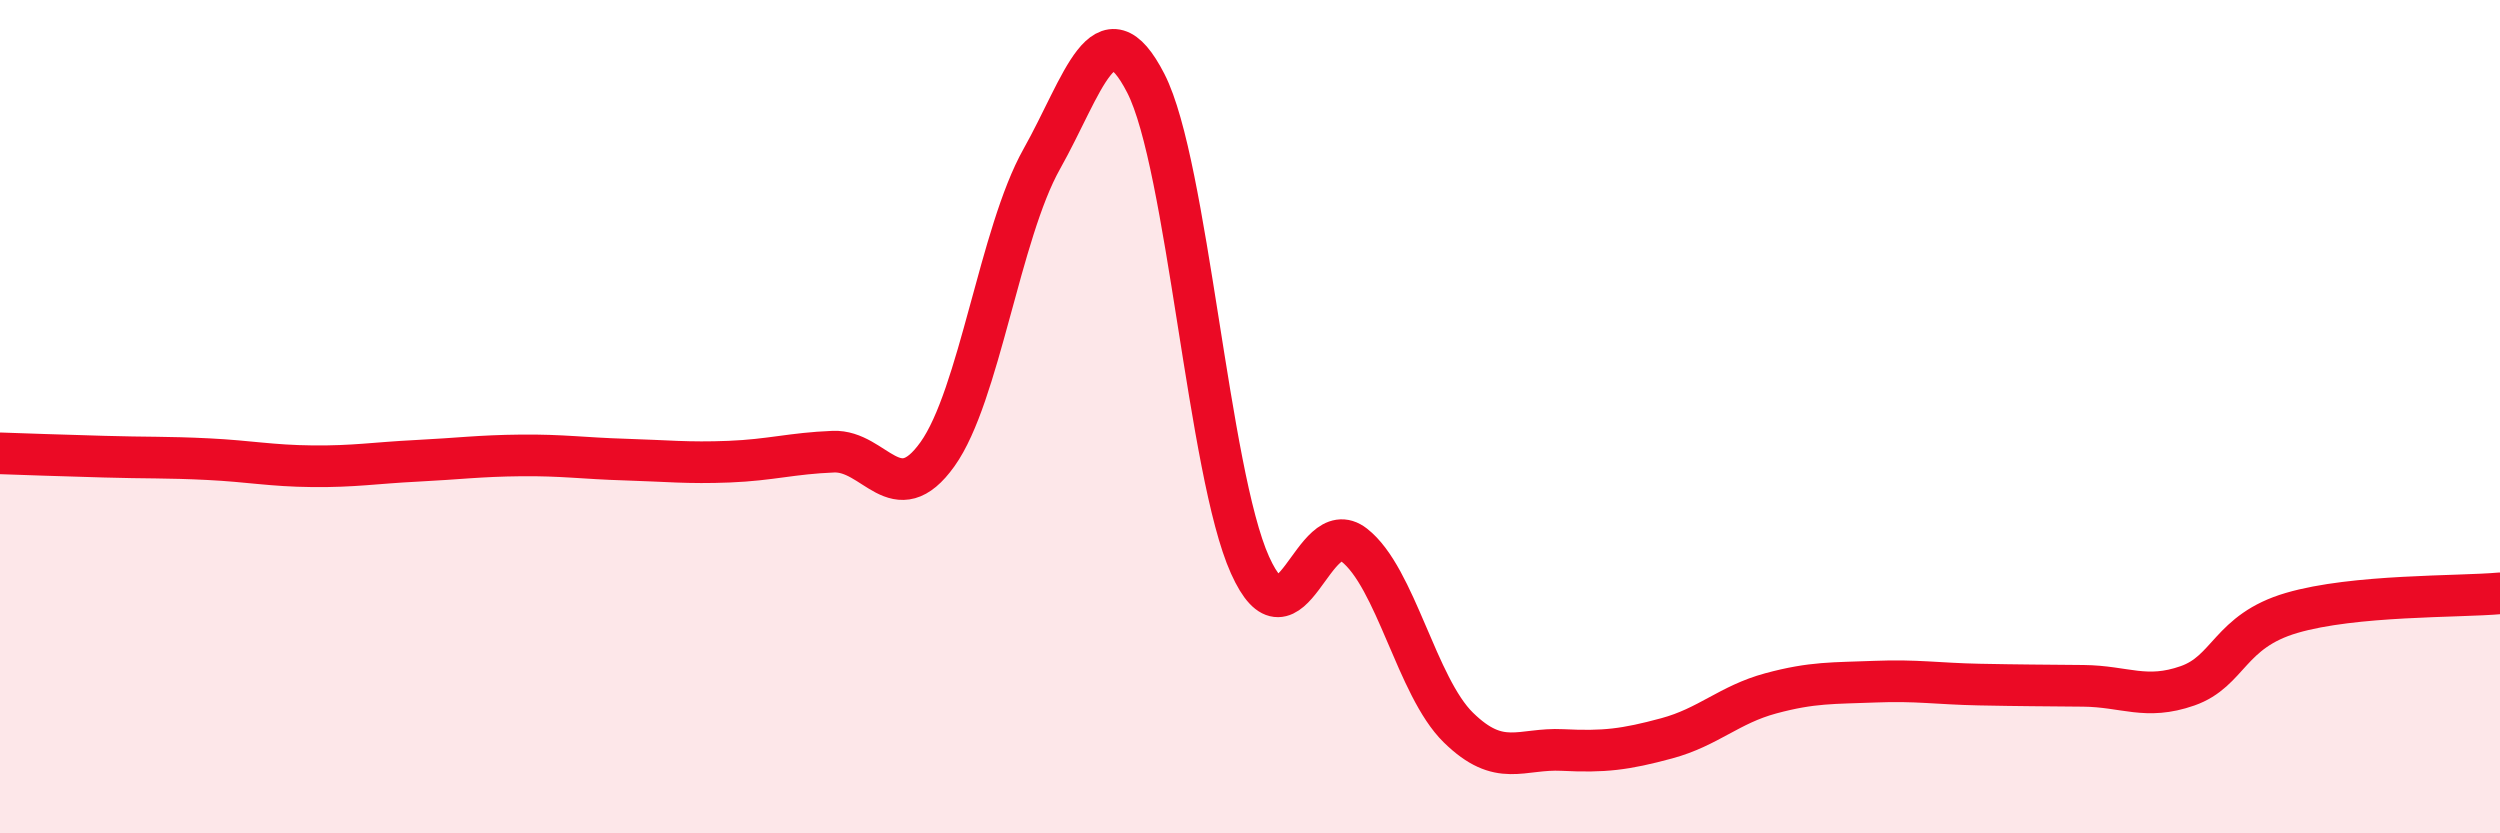
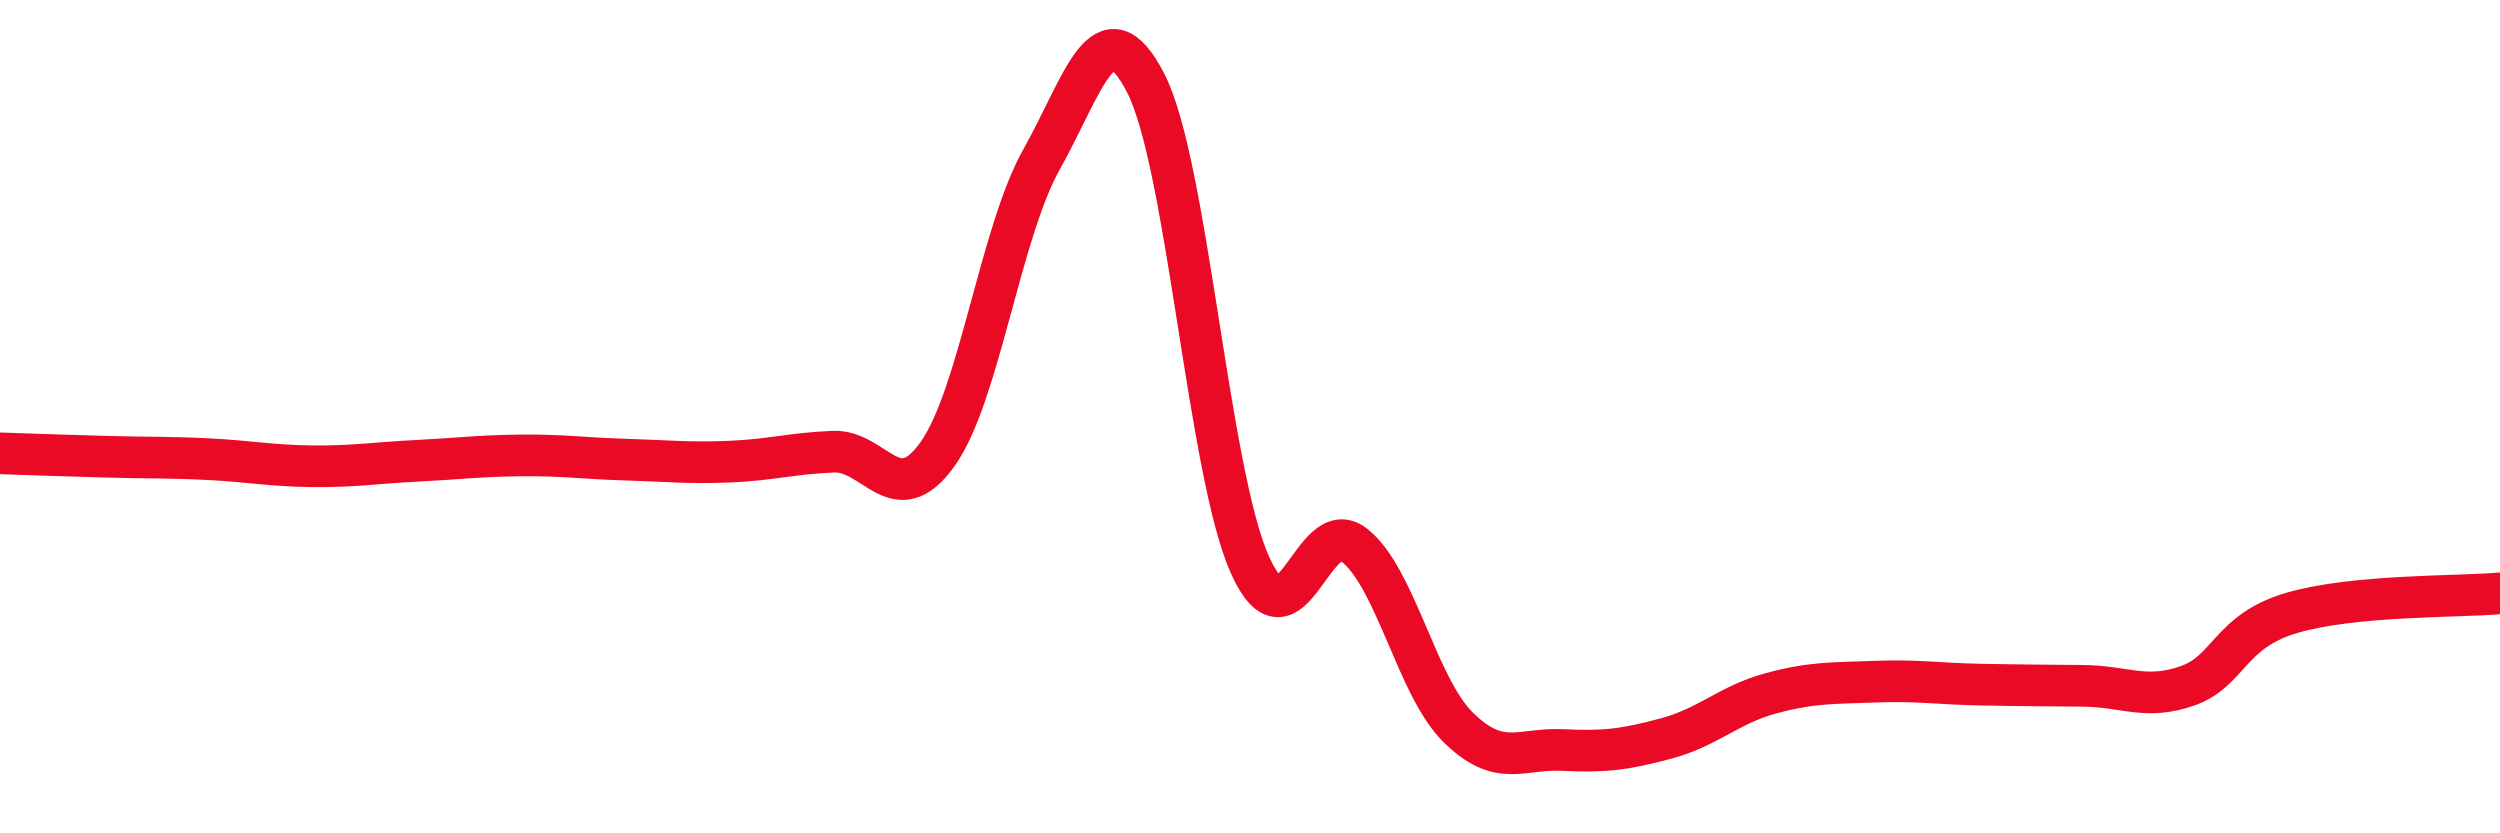
<svg xmlns="http://www.w3.org/2000/svg" width="60" height="20" viewBox="0 0 60 20">
-   <path d="M 0,10.88 C 0.5,10.9 1.5,10.93 2.5,10.96 C 3.5,10.99 4,10.97 5,11.02 C 6,11.07 6.5,11.18 7.5,11.19 C 8.5,11.2 9,11.11 10,11.06 C 11,11.01 11.5,10.94 12.5,10.93 C 13.5,10.92 14,11 15,11.03 C 16,11.06 16.5,11.12 17.5,11.08 C 18.5,11.04 19,10.88 20,10.84 C 21,10.8 21.5,12.3 22.5,10.9 C 23.5,9.5 24,5.6 25,3.82 C 26,2.04 26.5,0.05 27.5,2 C 28.5,3.95 29,11.34 30,13.56 C 31,15.78 31.5,12.3 32.5,13.08 C 33.5,13.86 34,16.48 35,17.46 C 36,18.44 36.5,17.95 37.5,18 C 38.5,18.05 39,17.99 40,17.72 C 41,17.45 41.5,16.91 42.5,16.64 C 43.5,16.37 44,16.4 45,16.36 C 46,16.32 46.5,16.41 47.5,16.43 C 48.5,16.45 49,16.45 50,16.46 C 51,16.47 51.5,16.81 52.5,16.46 C 53.5,16.11 53.5,15.15 55,14.71 C 56.5,14.27 59,14.33 60,14.24L60 20L0 20Z" fill="#EB0A25" opacity="0.1" stroke-linecap="round" stroke-linejoin="round" />
  <path d="M 0,10.88 C 0.5,10.9 1.5,10.93 2.5,10.96 C 3.5,10.99 4,10.97 5,11.02 C 6,11.07 6.5,11.18 7.5,11.19 C 8.5,11.2 9,11.11 10,11.06 C 11,11.01 11.5,10.94 12.5,10.93 C 13.5,10.92 14,11 15,11.03 C 16,11.06 16.5,11.12 17.5,11.08 C 18.5,11.04 19,10.88 20,10.84 C 21,10.8 21.5,12.3 22.5,10.9 C 23.5,9.5 24,5.6 25,3.82 C 26,2.04 26.5,0.05 27.5,2 C 28.5,3.95 29,11.34 30,13.56 C 31,15.78 31.5,12.3 32.5,13.08 C 33.5,13.86 34,16.48 35,17.46 C 36,18.44 36.5,17.95 37.5,18 C 38.5,18.05 39,17.99 40,17.72 C 41,17.45 41.5,16.91 42.5,16.64 C 43.5,16.37 44,16.4 45,16.36 C 46,16.32 46.5,16.41 47.5,16.43 C 48.5,16.45 49,16.45 50,16.46 C 51,16.47 51.5,16.81 52.5,16.46 C 53.5,16.11 53.5,15.15 55,14.71 C 56.5,14.27 59,14.33 60,14.24" stroke="#EB0A25" stroke-width="1" fill="none" stroke-linecap="round" stroke-linejoin="round" />
</svg>